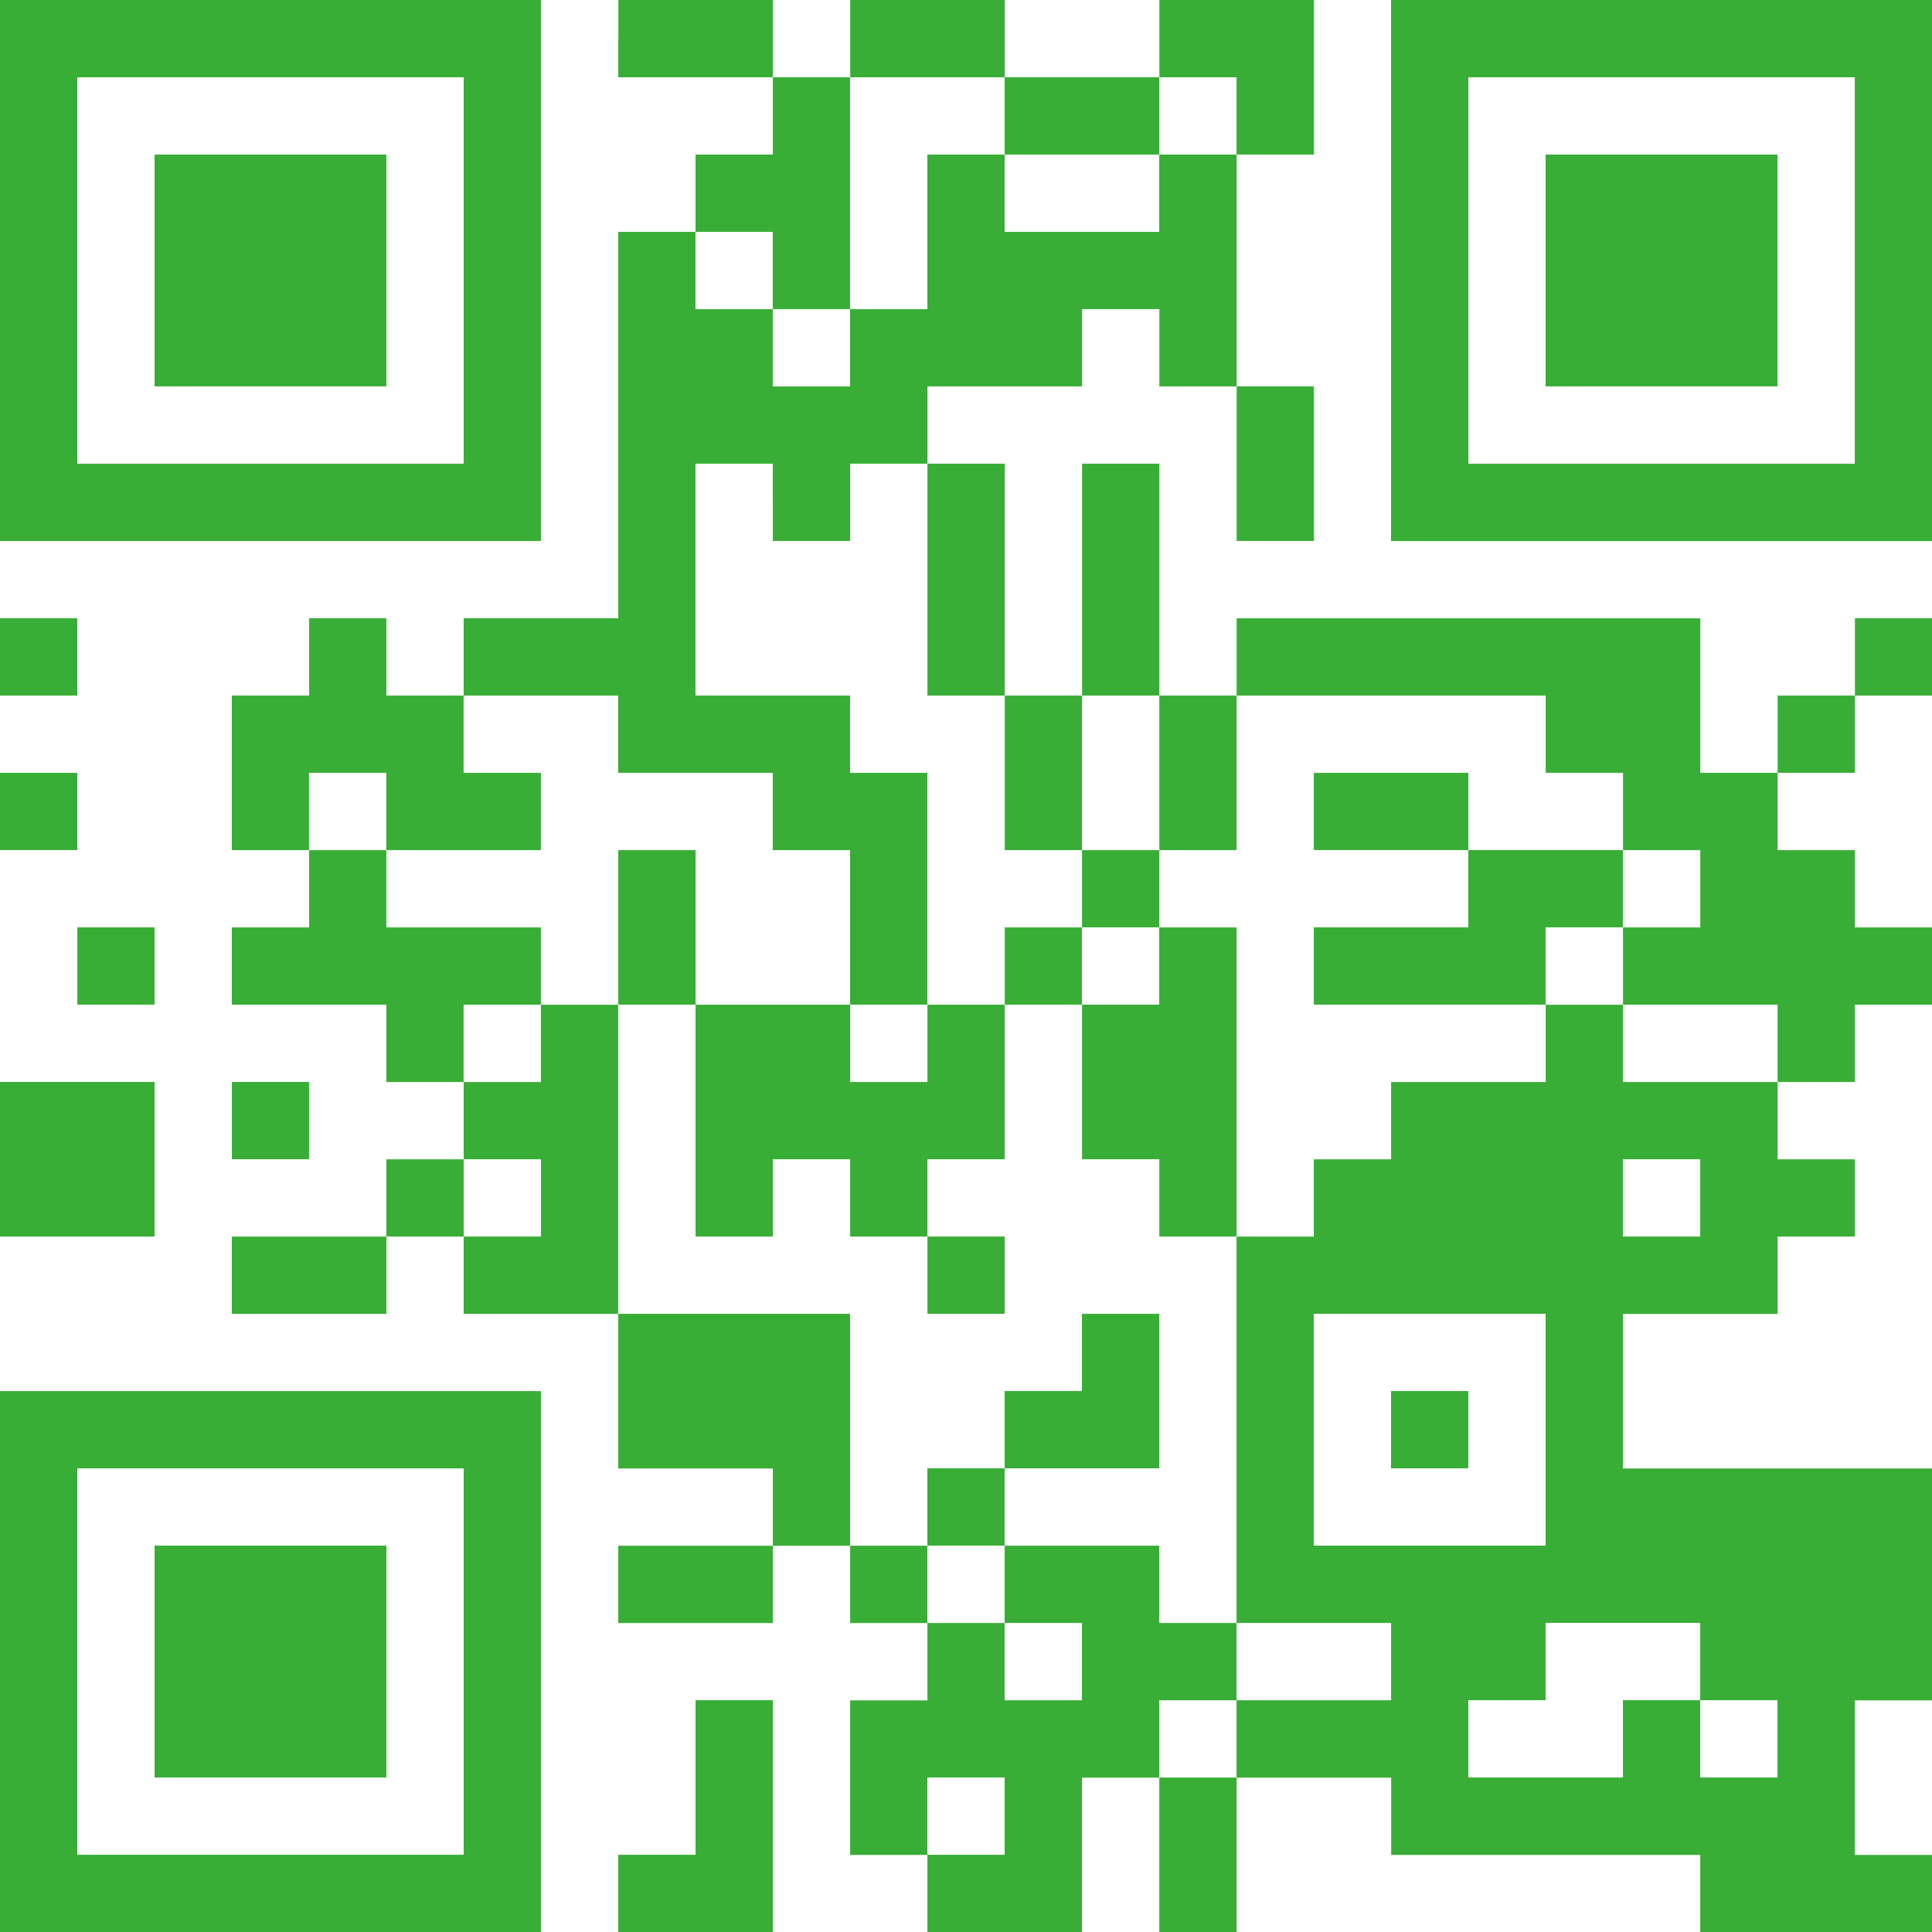
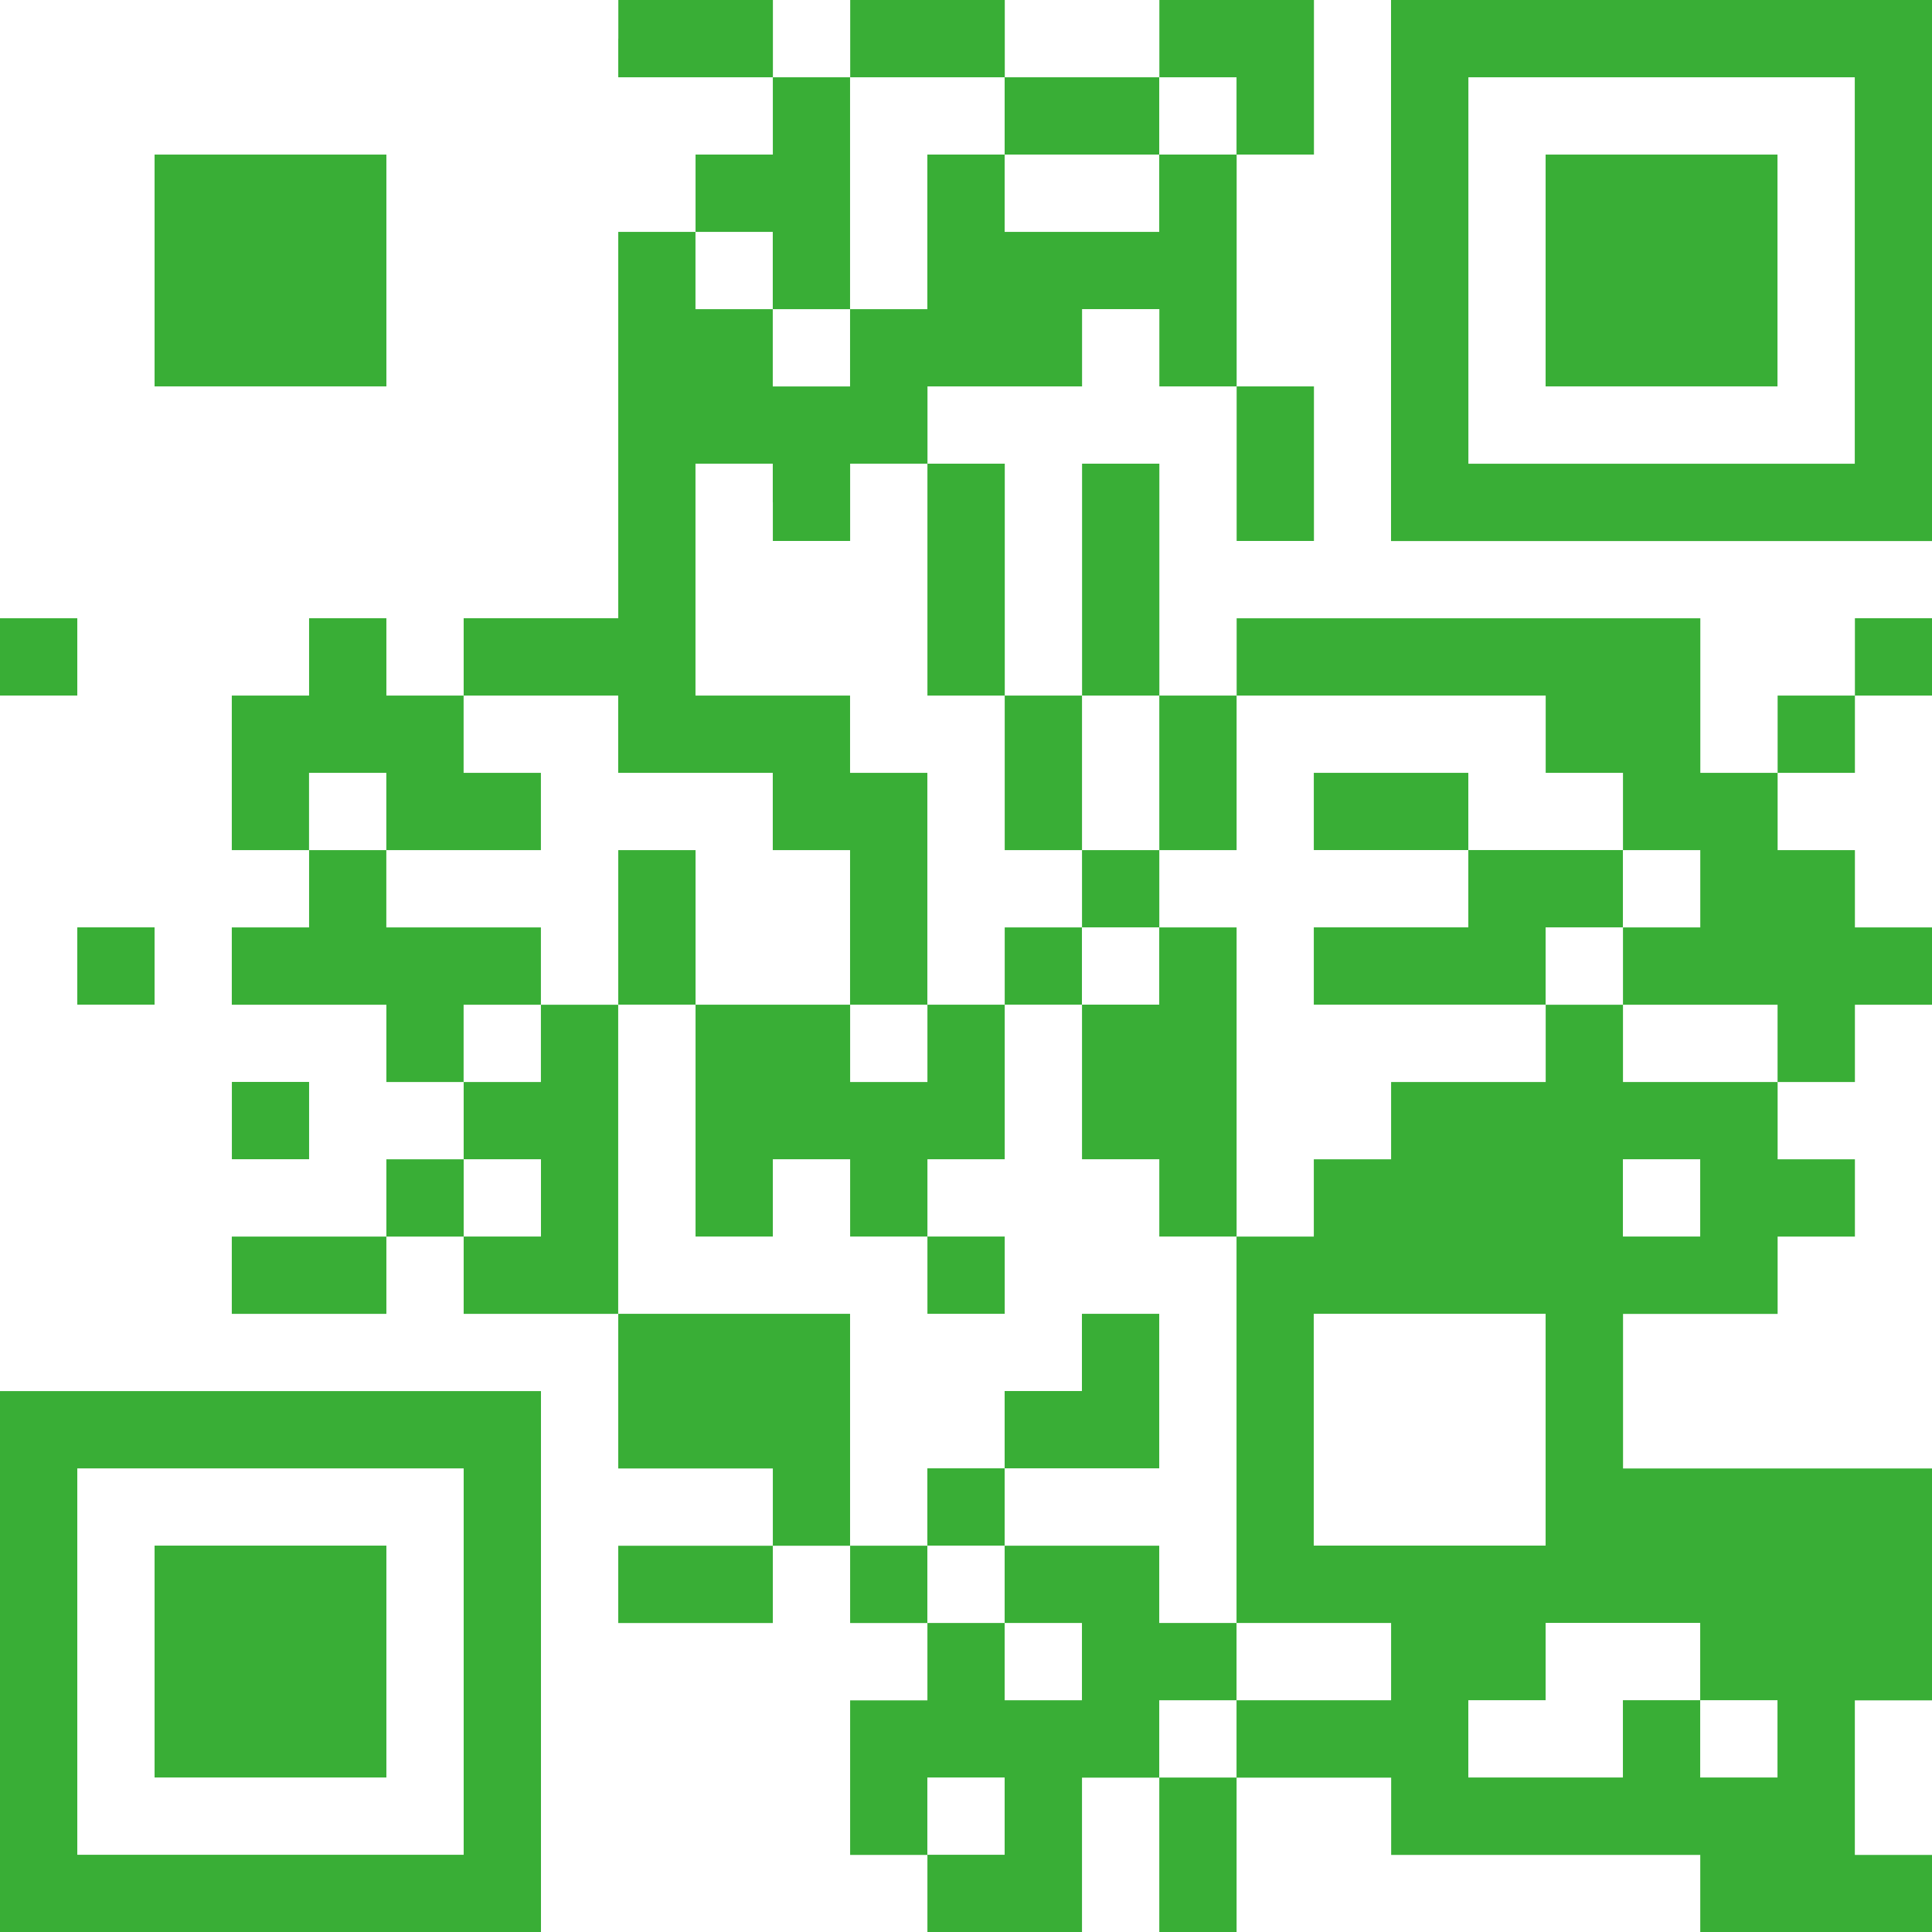
<svg xmlns="http://www.w3.org/2000/svg" id="a" viewBox="0 0 283.46 283.46">
-   <path d="M0,39.69v39.69h79.37V0H0v39.69h0ZM68.03,39.69v28.35H11.34V11.34h56.69v28.35h0Z" style="fill:#39ae36; stroke-width:0px;" />
  <path d="M90.71,5.67v5.67h22.68v11.34h-11.34v11.34h-11.34v56.69h-22.68v11.34h-11.34v-11.34h-11.34v11.34h-11.34v22.68h11.34v11.34h-11.34v11.34h22.68v11.34h11.34v11.34h-11.34v11.34h-22.68v11.34h22.68v-11.34h11.34v11.34h22.68v22.68h22.68v11.34h-22.68v11.34h22.68v-11.34h11.34v11.34h11.34v11.34h-11.34v22.68h11.34v11.34h22.68v-22.68h11.34v22.68h11.34v-22.68h22.68v11.34h45.35v11.34h34.02v-11.34h-11.34v-22.68h11.34v-34.02h-45.35v-22.68h22.68v-11.34h11.34v-11.34h-11.34v-11.34h11.34v-11.34h11.34v-11.34h-11.34v-11.34h-11.34v-11.34h11.34v-11.34h11.34v-11.34h-11.34v11.34h-11.34v11.34h-11.34v-22.68h-68.03v11.34h-11.34v-34.02h-11.34v34.02h-11.34v-34.02h-11.34v-11.34h22.68v-11.34h11.34v11.34h11.34v22.68h11.34v-22.68h-11.34V22.68h11.34V0h-22.68v11.34h-22.68V0h-22.68v11.34h-11.34V0h-22.68v5.67h0ZM147.4,17.01v5.67h22.68v-11.34h11.34v11.34h-11.34v11.34h-22.68v-11.34h-11.34v22.68h-11.34v11.34h-11.34v-11.34h-11.34v-11.34h11.34v11.34h11.34V11.34h22.68v5.67h0ZM113.39,73.7v5.67h11.34v-11.34h11.34v34.02h11.34v22.68h11.34v-22.68h11.34v22.68h11.34v-22.68h45.35v11.34h11.34v11.34h11.34v11.34h-11.34v11.34h22.68v11.34h-22.68v-11.34h-11.34v11.34h-22.68v11.34h-11.34v11.34h-11.34v56.69h22.68v11.34h-22.68v11.34h-11.34v-11.34h11.34v-11.34h-11.34v-11.34h-22.68v11.34h11.34v11.34h-11.34v-11.34h-11.34v-11.34h-11.34v-34.02h-34.02v-45.35h-11.34v11.34h-11.34v-11.34h11.34v-11.34h-22.68v-11.34h-11.34v-11.34h11.34v11.34h22.68v-11.34h-11.34v-11.34h22.68v11.34h22.68v11.34h11.34v22.68h11.34v-34.02h-11.34v-11.34h-22.68v-34.02h11.34v5.67h0ZM79.37,175.75v5.67h-11.34v-11.34h11.34v5.67h0ZM249.45,175.75v5.67h-11.34v-11.34h11.34v5.67h0ZM226.77,209.76v17.01h-34.02v-34.02h34.02v17.01h0ZM249.45,243.78v5.67h11.34v11.34h-11.34v-11.34h-11.34v11.34h-22.68v-11.34h11.34v-11.34h22.68v5.67h0ZM147.4,266.46v5.67h-11.34v-11.34h11.34v5.67h0Z" style="fill:#39ae36; stroke-width:0px;" />
  <path d="M204.09,39.69v39.69h79.37V0h-79.37v39.69h0ZM272.13,39.69v28.35h-56.69V11.34h56.69v28.35h0Z" style="fill:#39ae36; stroke-width:0px;" />
  <polygon points="0 96.38 0 102.05 5.67 102.05 11.34 102.05 11.34 96.38 11.34 90.71 5.67 90.71 0 90.71 0 96.38 0 96.38" style="fill:#39ae36; stroke-width:0px;" />
-   <polygon points="0 119.06 0 124.72 5.67 124.72 11.34 124.72 11.34 119.06 11.34 113.39 5.67 113.39 0 113.39 0 119.06 0 119.06" style="fill:#39ae36; stroke-width:0px;" />
  <polygon points="11.34 141.73 11.34 147.4 17.01 147.4 22.68 147.4 22.68 141.73 22.68 136.06 17.01 136.06 11.34 136.06 11.34 141.73 11.34 141.73" style="fill:#39ae36; stroke-width:0px;" />
-   <polygon points="0 170.08 0 181.42 11.34 181.42 22.68 181.42 22.68 170.08 22.68 158.74 11.34 158.74 0 158.74 0 170.08 0 170.08" style="fill:#39ae36; stroke-width:0px;" />
  <polygon points="34.02 164.41 34.02 170.08 39.69 170.08 45.35 170.08 45.35 164.41 45.35 158.74 39.69 158.74 34.02 158.74 34.02 164.41 34.02 164.41" style="fill:#39ae36; stroke-width:0px;" />
  <path d="M0,243.78v39.69h79.37v-79.37H0v39.69h0ZM68.03,243.78v28.35H11.34v-56.69h56.69v28.35h0Z" style="fill:#39ae36; stroke-width:0px;" />
-   <polygon points="102.05 260.79 102.05 272.13 96.38 272.13 90.71 272.13 90.71 277.8 90.71 283.46 102.05 283.46 113.39 283.46 113.39 266.46 113.39 249.45 107.72 249.45 102.05 249.45 102.05 260.79 102.05 260.79" style="fill:#39ae36; stroke-width:0px;" />
  <polygon points="22.68 39.69 22.68 56.69 39.69 56.69 56.69 56.69 56.69 39.69 56.69 22.68 39.69 22.68 22.68 22.68 22.68 39.69 22.68 39.69" style="fill:#39ae36; stroke-width:0px;" />
  <polygon points="192.76 119.06 192.76 124.72 204.09 124.72 215.43 124.72 215.43 130.39 215.43 136.06 204.09 136.06 192.76 136.06 192.76 141.73 192.76 147.4 209.76 147.4 226.77 147.4 226.77 141.73 226.77 136.06 232.44 136.06 238.11 136.06 238.11 130.39 238.11 124.72 226.77 124.72 215.43 124.72 215.43 119.06 215.43 113.39 204.09 113.39 192.76 113.39 192.76 119.06 192.76 119.06" style="fill:#39ae36; stroke-width:0px;" />
  <path d="M90.71,136.06v11.34h11.34v34.02h11.34v-11.34h11.34v11.34h11.34v11.34h11.34v-11.34h-11.34v-11.34h11.34v-22.68h11.34v22.68h11.34v11.34h11.34v-45.35h-11.34v-11.34h-11.34v11.34h-11.34v11.34h-11.34v11.34h-11.34v-11.34h-22.68v-22.68h-11.34v11.34h0ZM170.08,141.73v5.67h-11.34v-11.34h11.34v5.67h0Z" style="fill:#39ae36; stroke-width:0px;" />
  <polygon points="158.74 198.43 158.74 204.09 153.07 204.09 147.4 204.09 147.4 209.76 147.4 215.43 141.73 215.43 136.06 215.43 136.06 221.1 136.06 226.77 141.73 226.77 147.4 226.77 147.4 221.1 147.4 215.43 158.74 215.43 170.08 215.43 170.08 204.09 170.08 192.76 164.41 192.76 158.74 192.76 158.74 198.43 158.74 198.43" style="fill:#39ae36; stroke-width:0px;" />
-   <polygon points="204.09 209.76 204.09 215.43 209.76 215.43 215.43 215.43 215.43 209.76 215.43 204.09 209.76 204.09 204.09 204.09 204.09 209.76 204.09 209.76" style="fill:#39ae36; stroke-width:0px;" />
  <polygon points="226.77 39.69 226.77 56.69 243.78 56.69 260.79 56.69 260.79 39.69 260.79 22.68 243.78 22.68 226.77 22.68 226.77 39.69 226.77 39.69" style="fill:#39ae36; stroke-width:0px;" />
  <polygon points="22.68 243.78 22.68 260.79 39.69 260.79 56.69 260.79 56.69 243.78 56.69 226.77 39.69 226.77 22.68 226.77 22.68 243.78 22.68 243.78" style="fill:#39ae36; stroke-width:0px;" />
</svg>